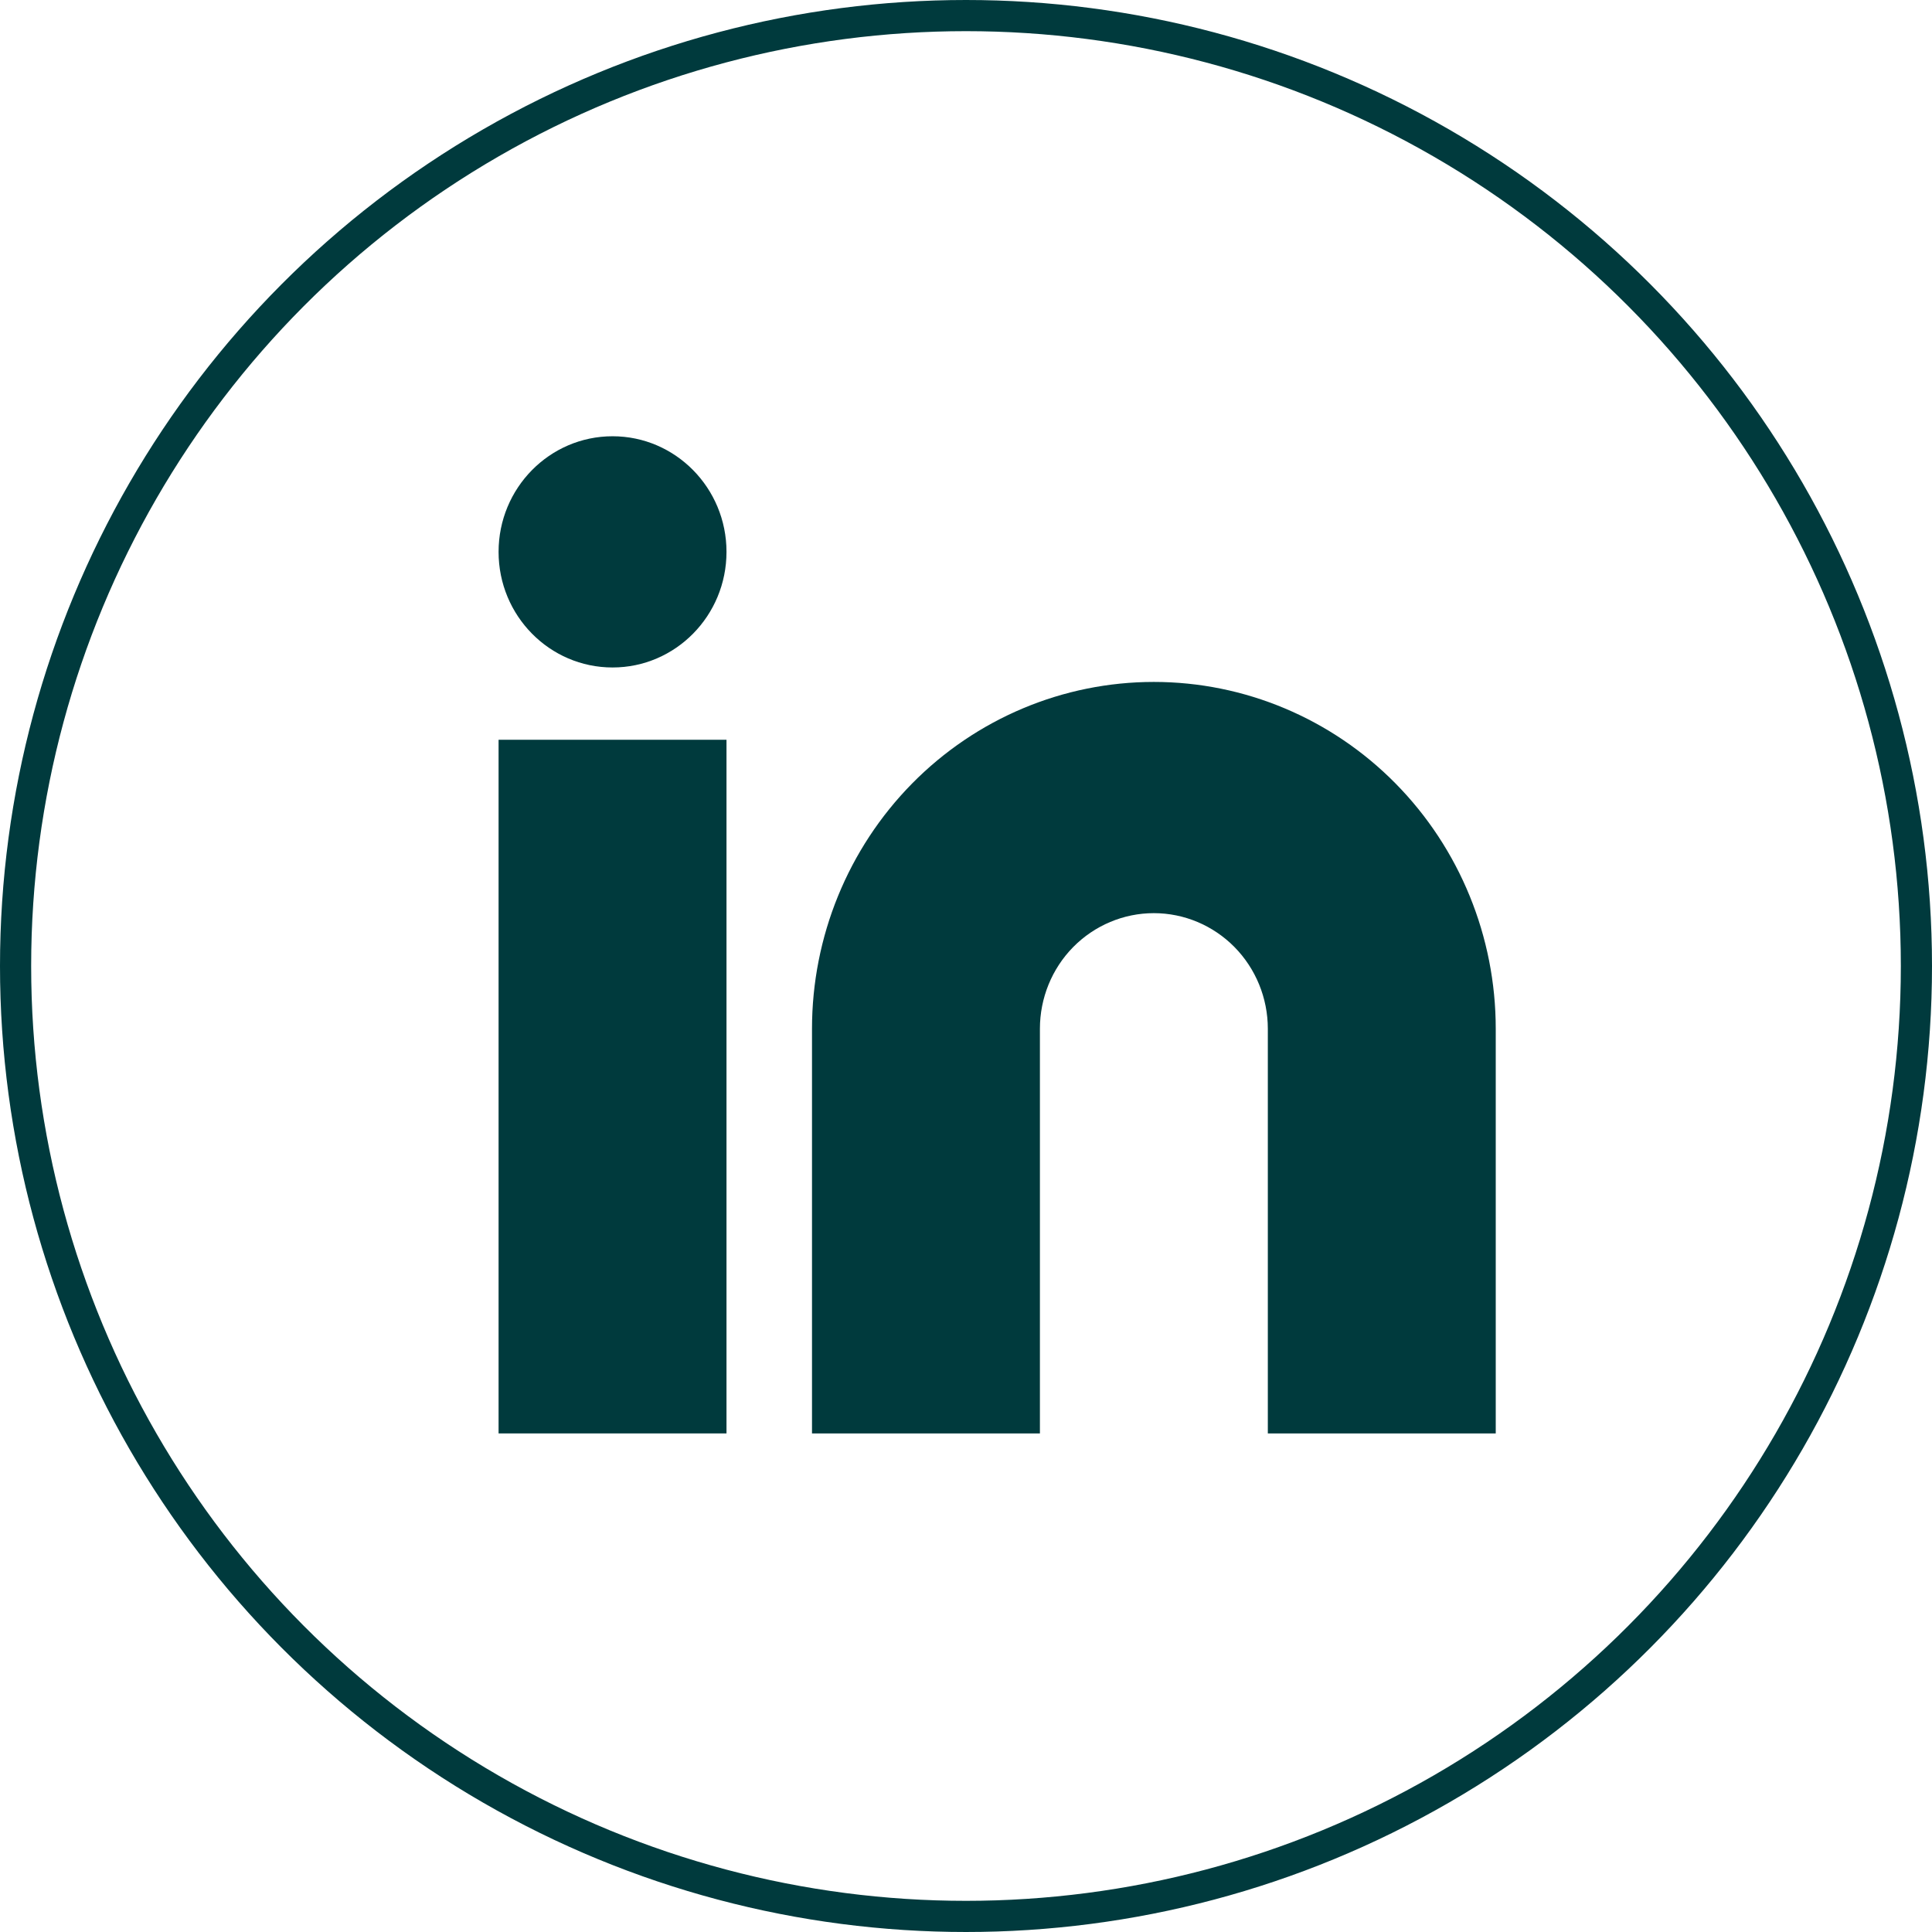
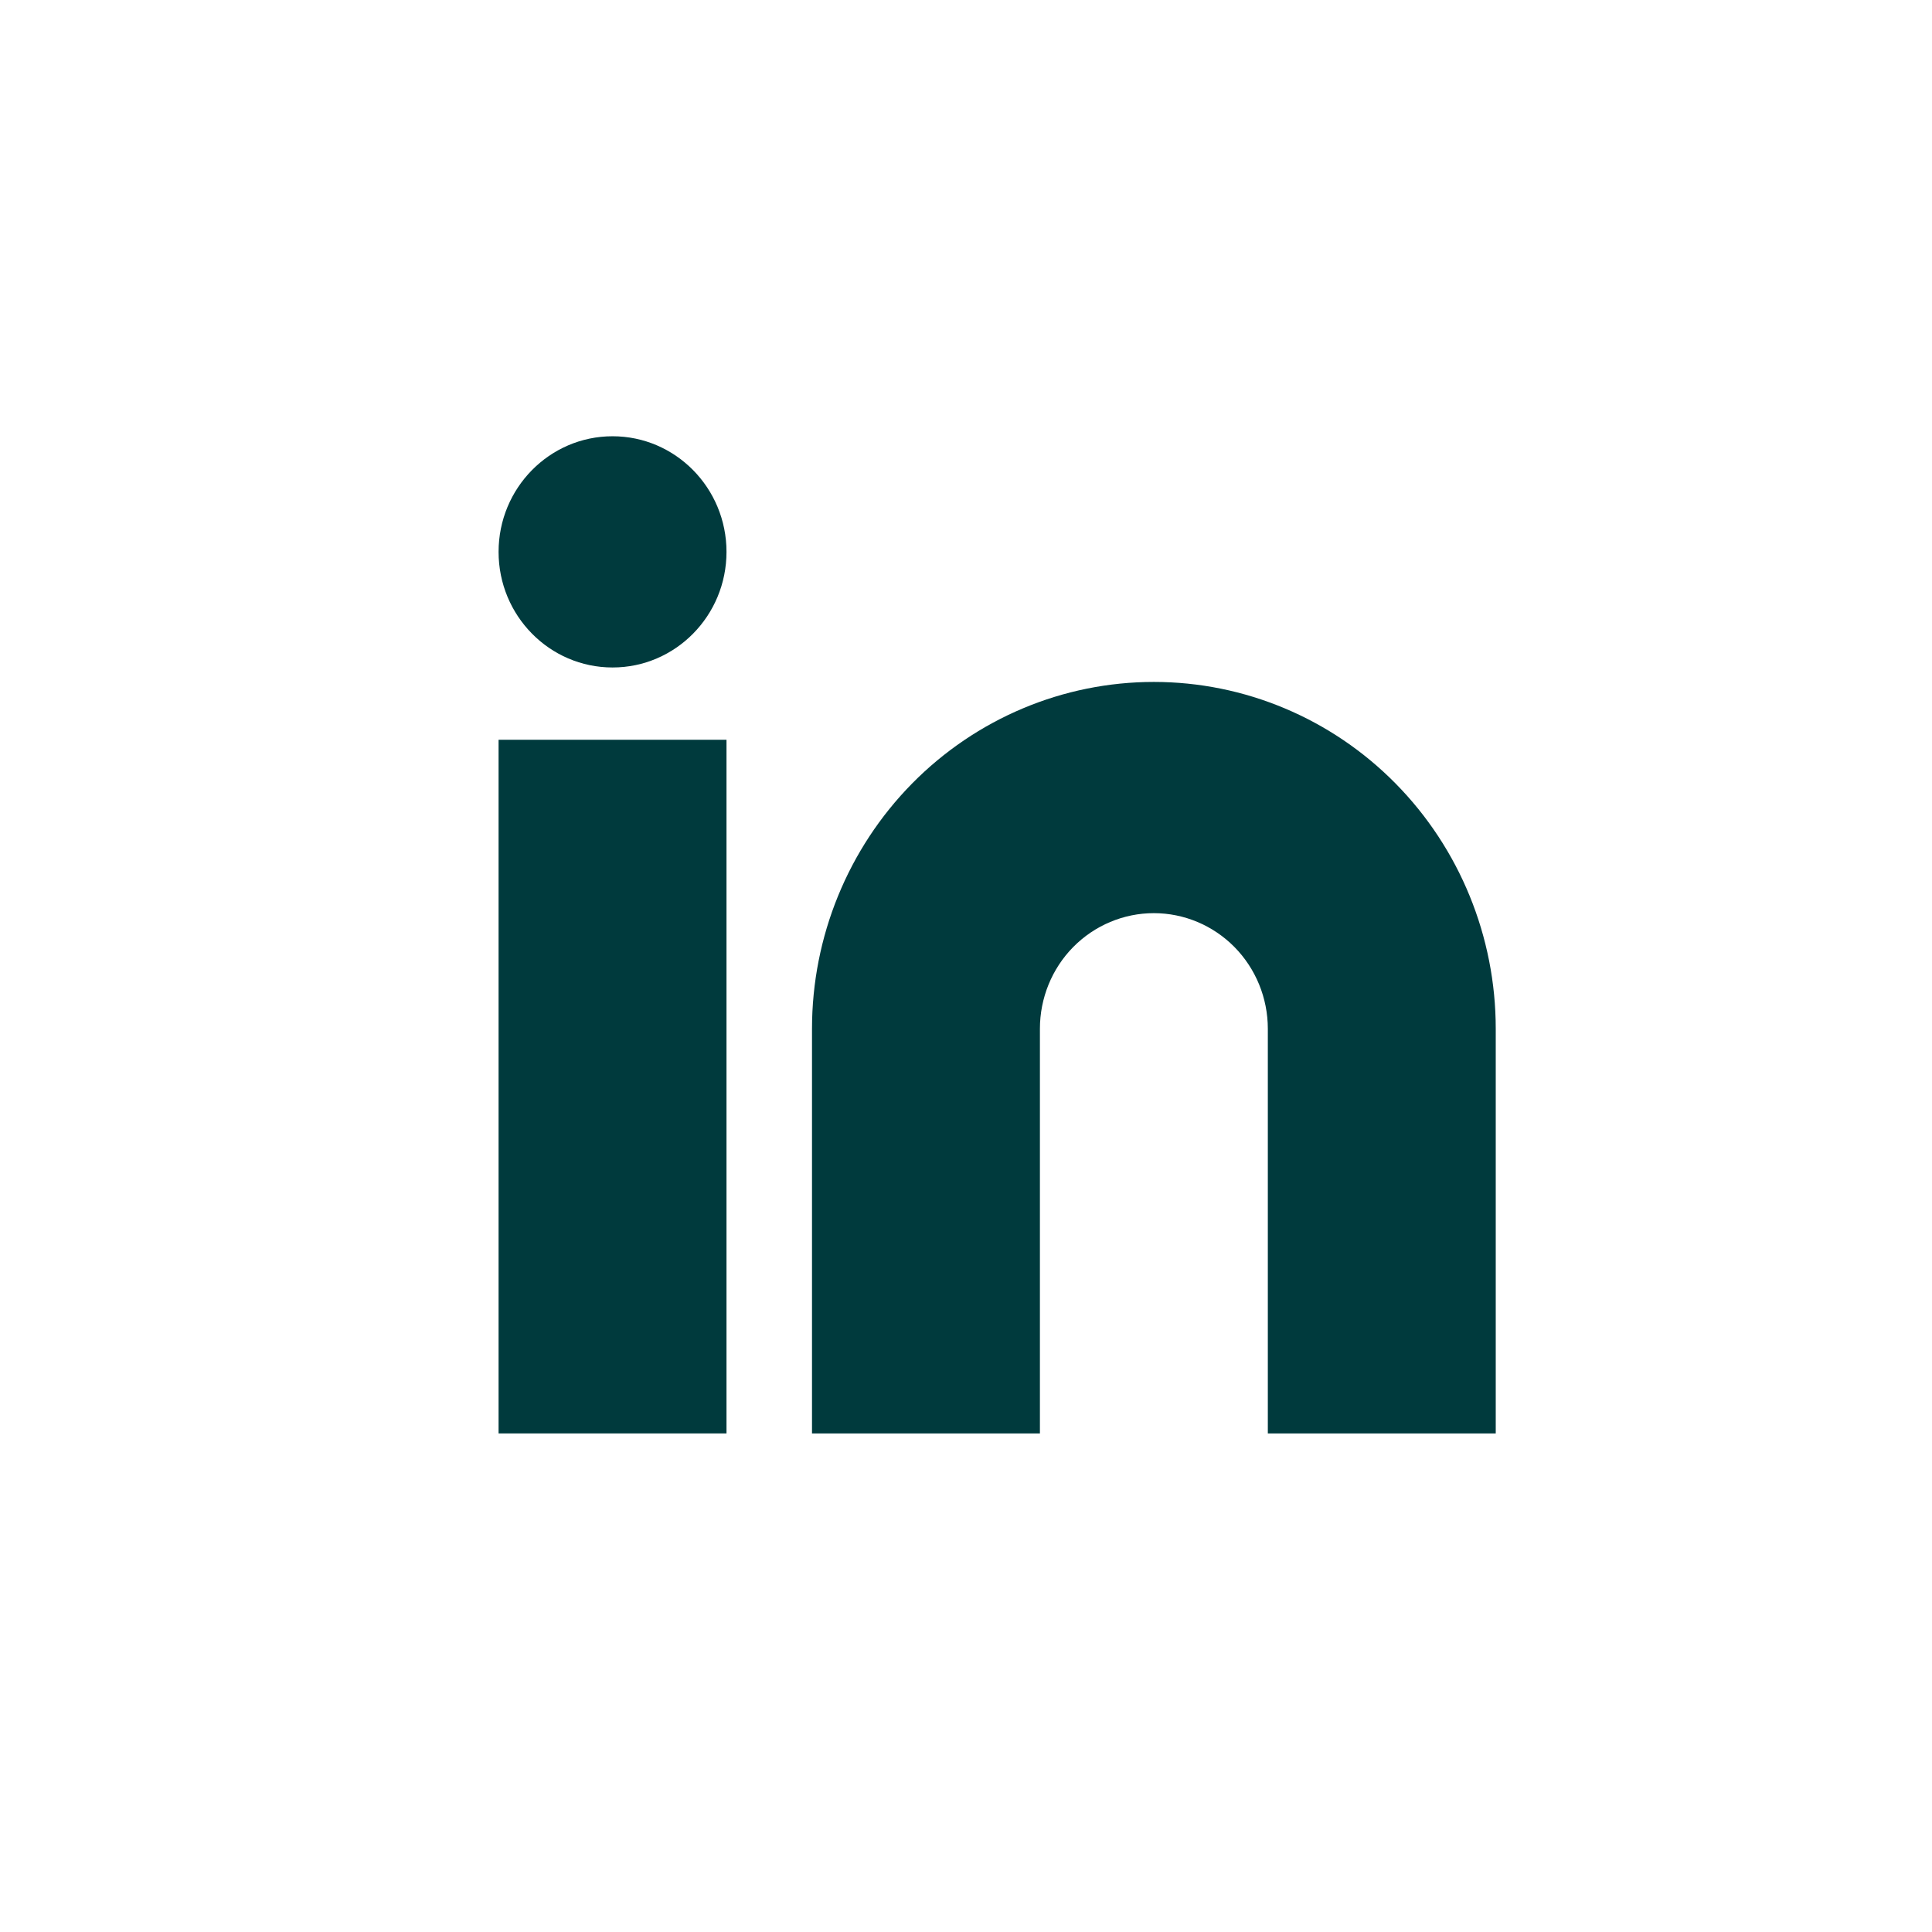
<svg xmlns="http://www.w3.org/2000/svg" width="31" height="31" viewBox="0 0 31 31" fill="none">
  <path d="M18.514 10.942C19.969 10.942 21.364 11.528 22.393 12.572C23.422 13.616 24 15.031 24 16.507V23H20.343V16.507C20.343 16.015 20.15 15.543 19.807 15.195C19.464 14.848 18.999 14.652 18.514 14.652C18.029 14.652 17.564 14.848 17.221 15.195C16.878 15.543 16.686 16.015 16.686 16.507V23H13.029V16.507C13.029 15.031 13.607 13.616 14.635 12.572C15.664 11.528 17.059 10.942 18.514 10.942Z" fill="#003A3D" />
  <path d="M11.657 11.87H8V23H11.657V11.87Z" fill="#003A3D" />
  <path d="M9.829 10.71C10.838 10.71 11.657 9.88 11.657 8.855C11.657 7.831 10.838 7 9.829 7C8.819 7 8 7.831 8 8.855C8 9.88 8.819 10.71 9.829 10.71Z" fill="#003A3D" />
-   <circle cx="15.5" cy="15.5" r="15.25" stroke="#003A3D" stroke-width="0.5" />
</svg>